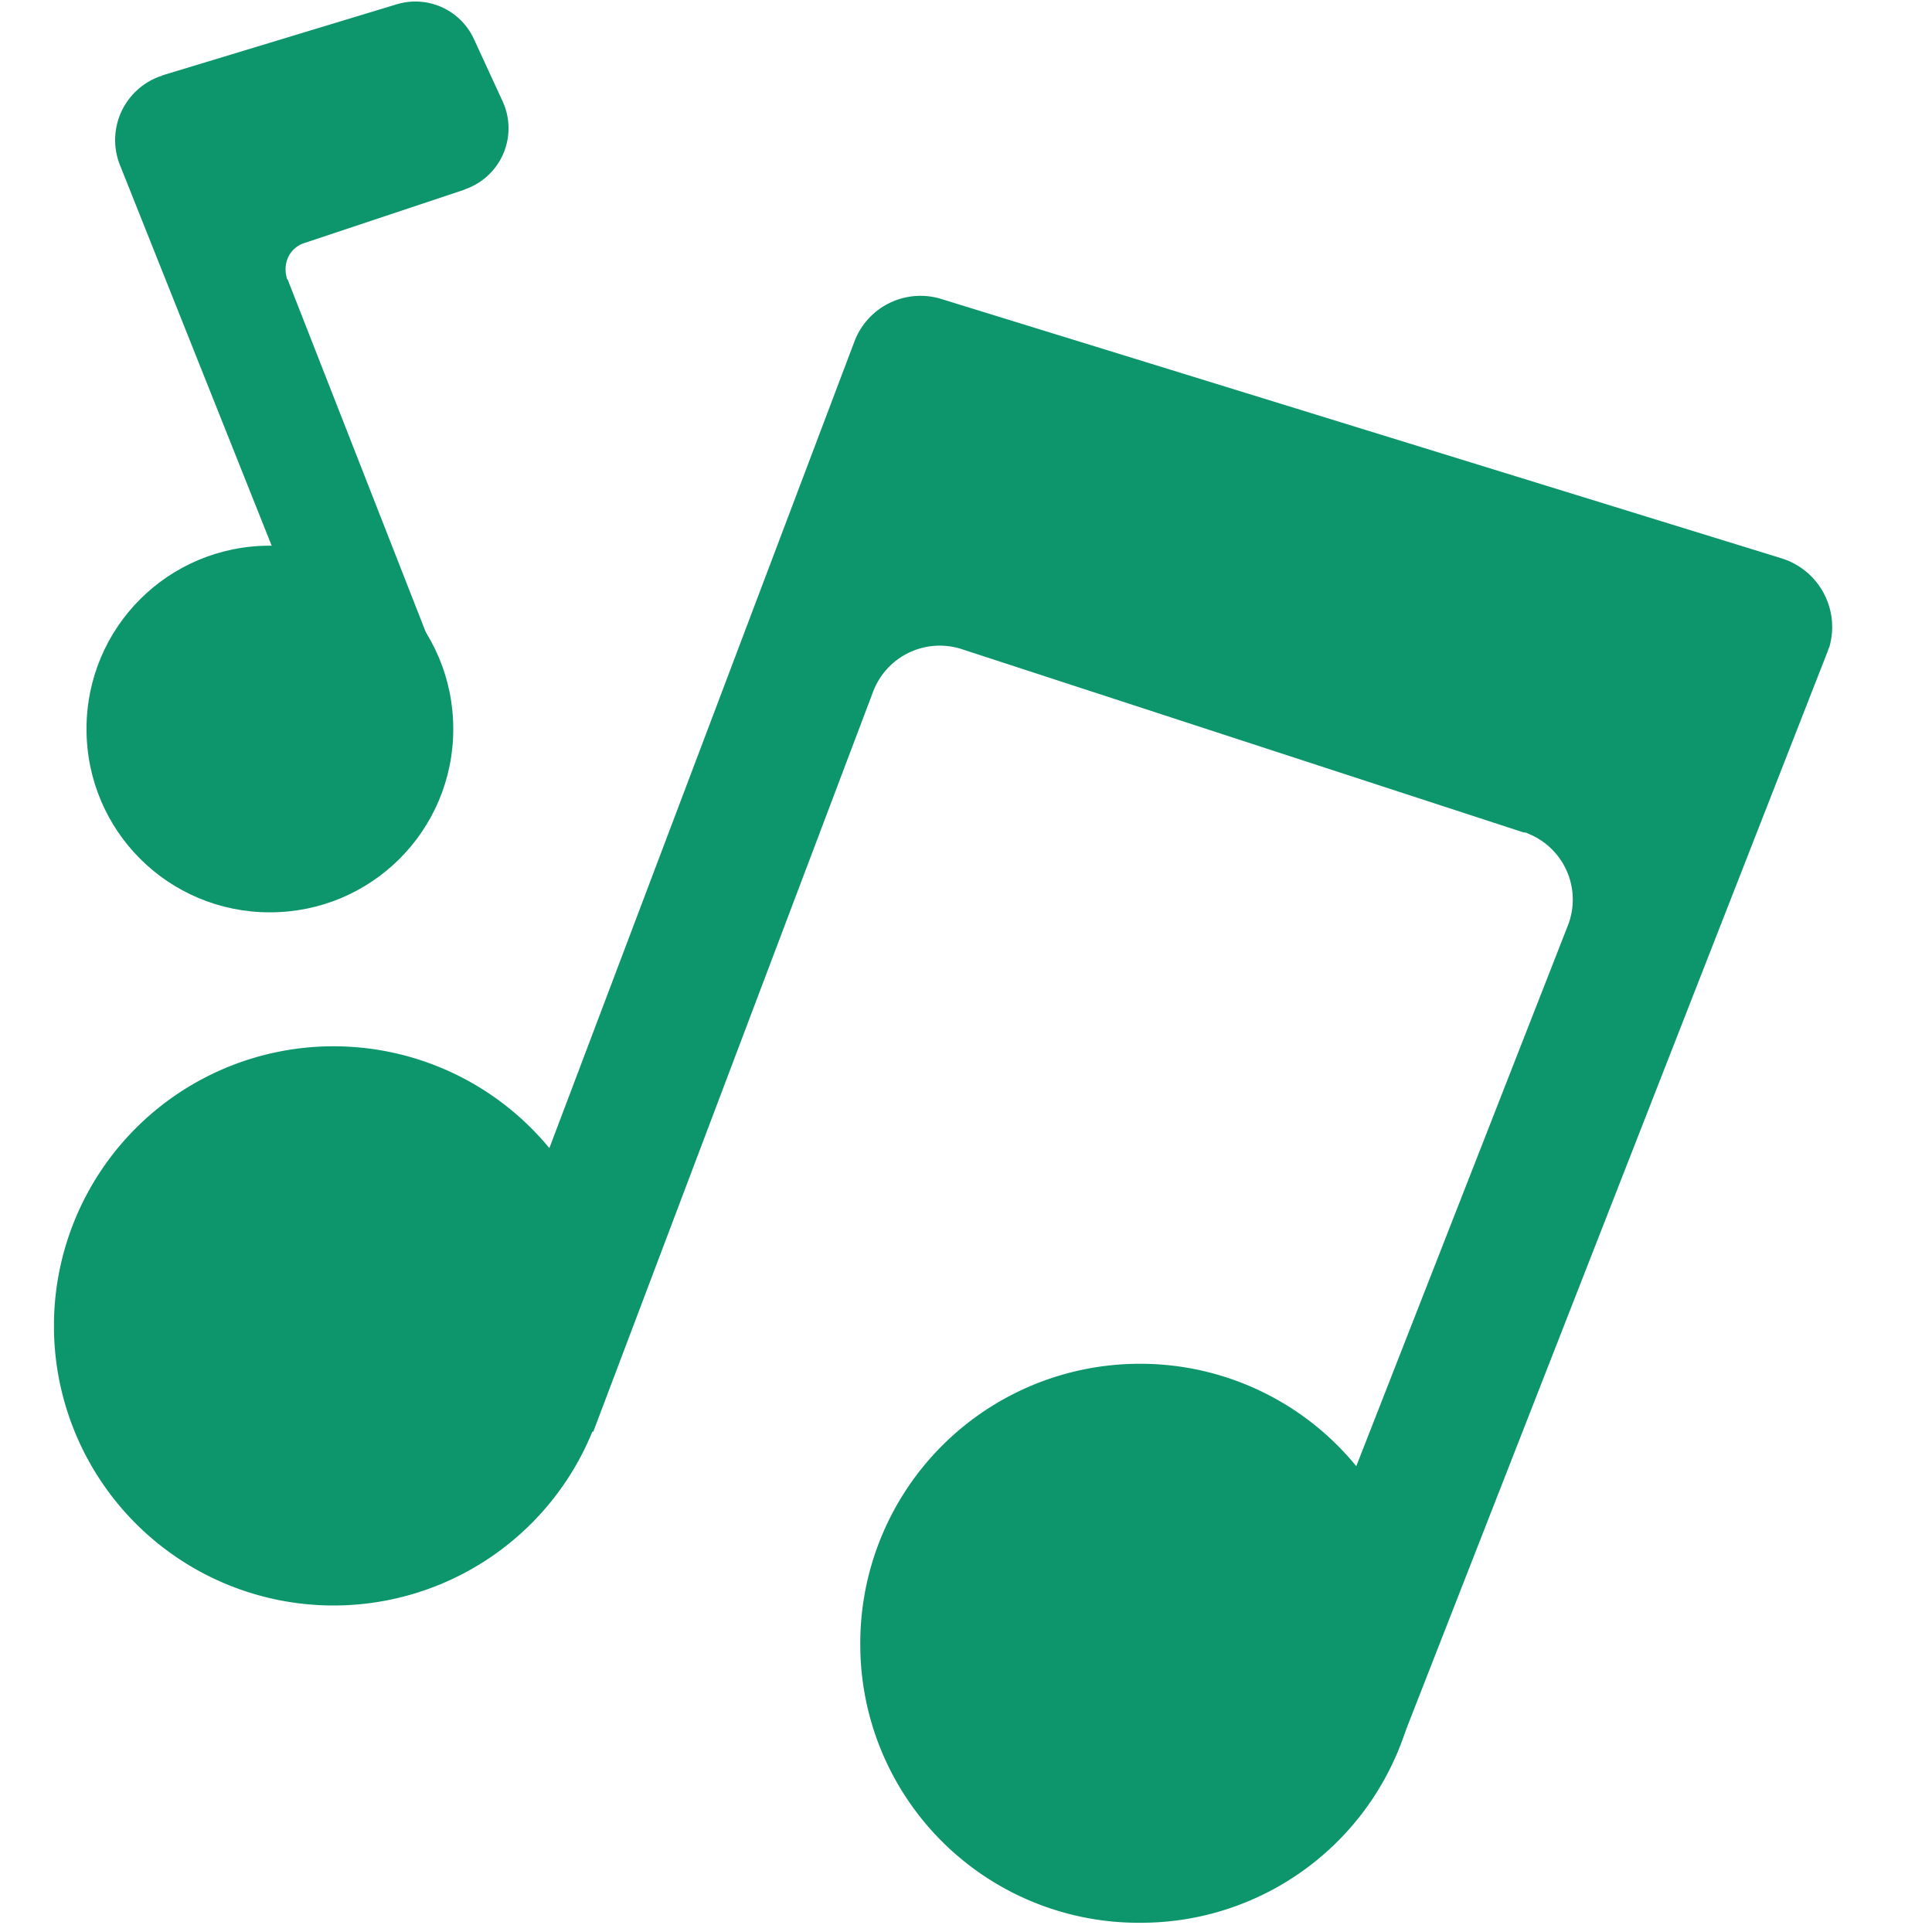
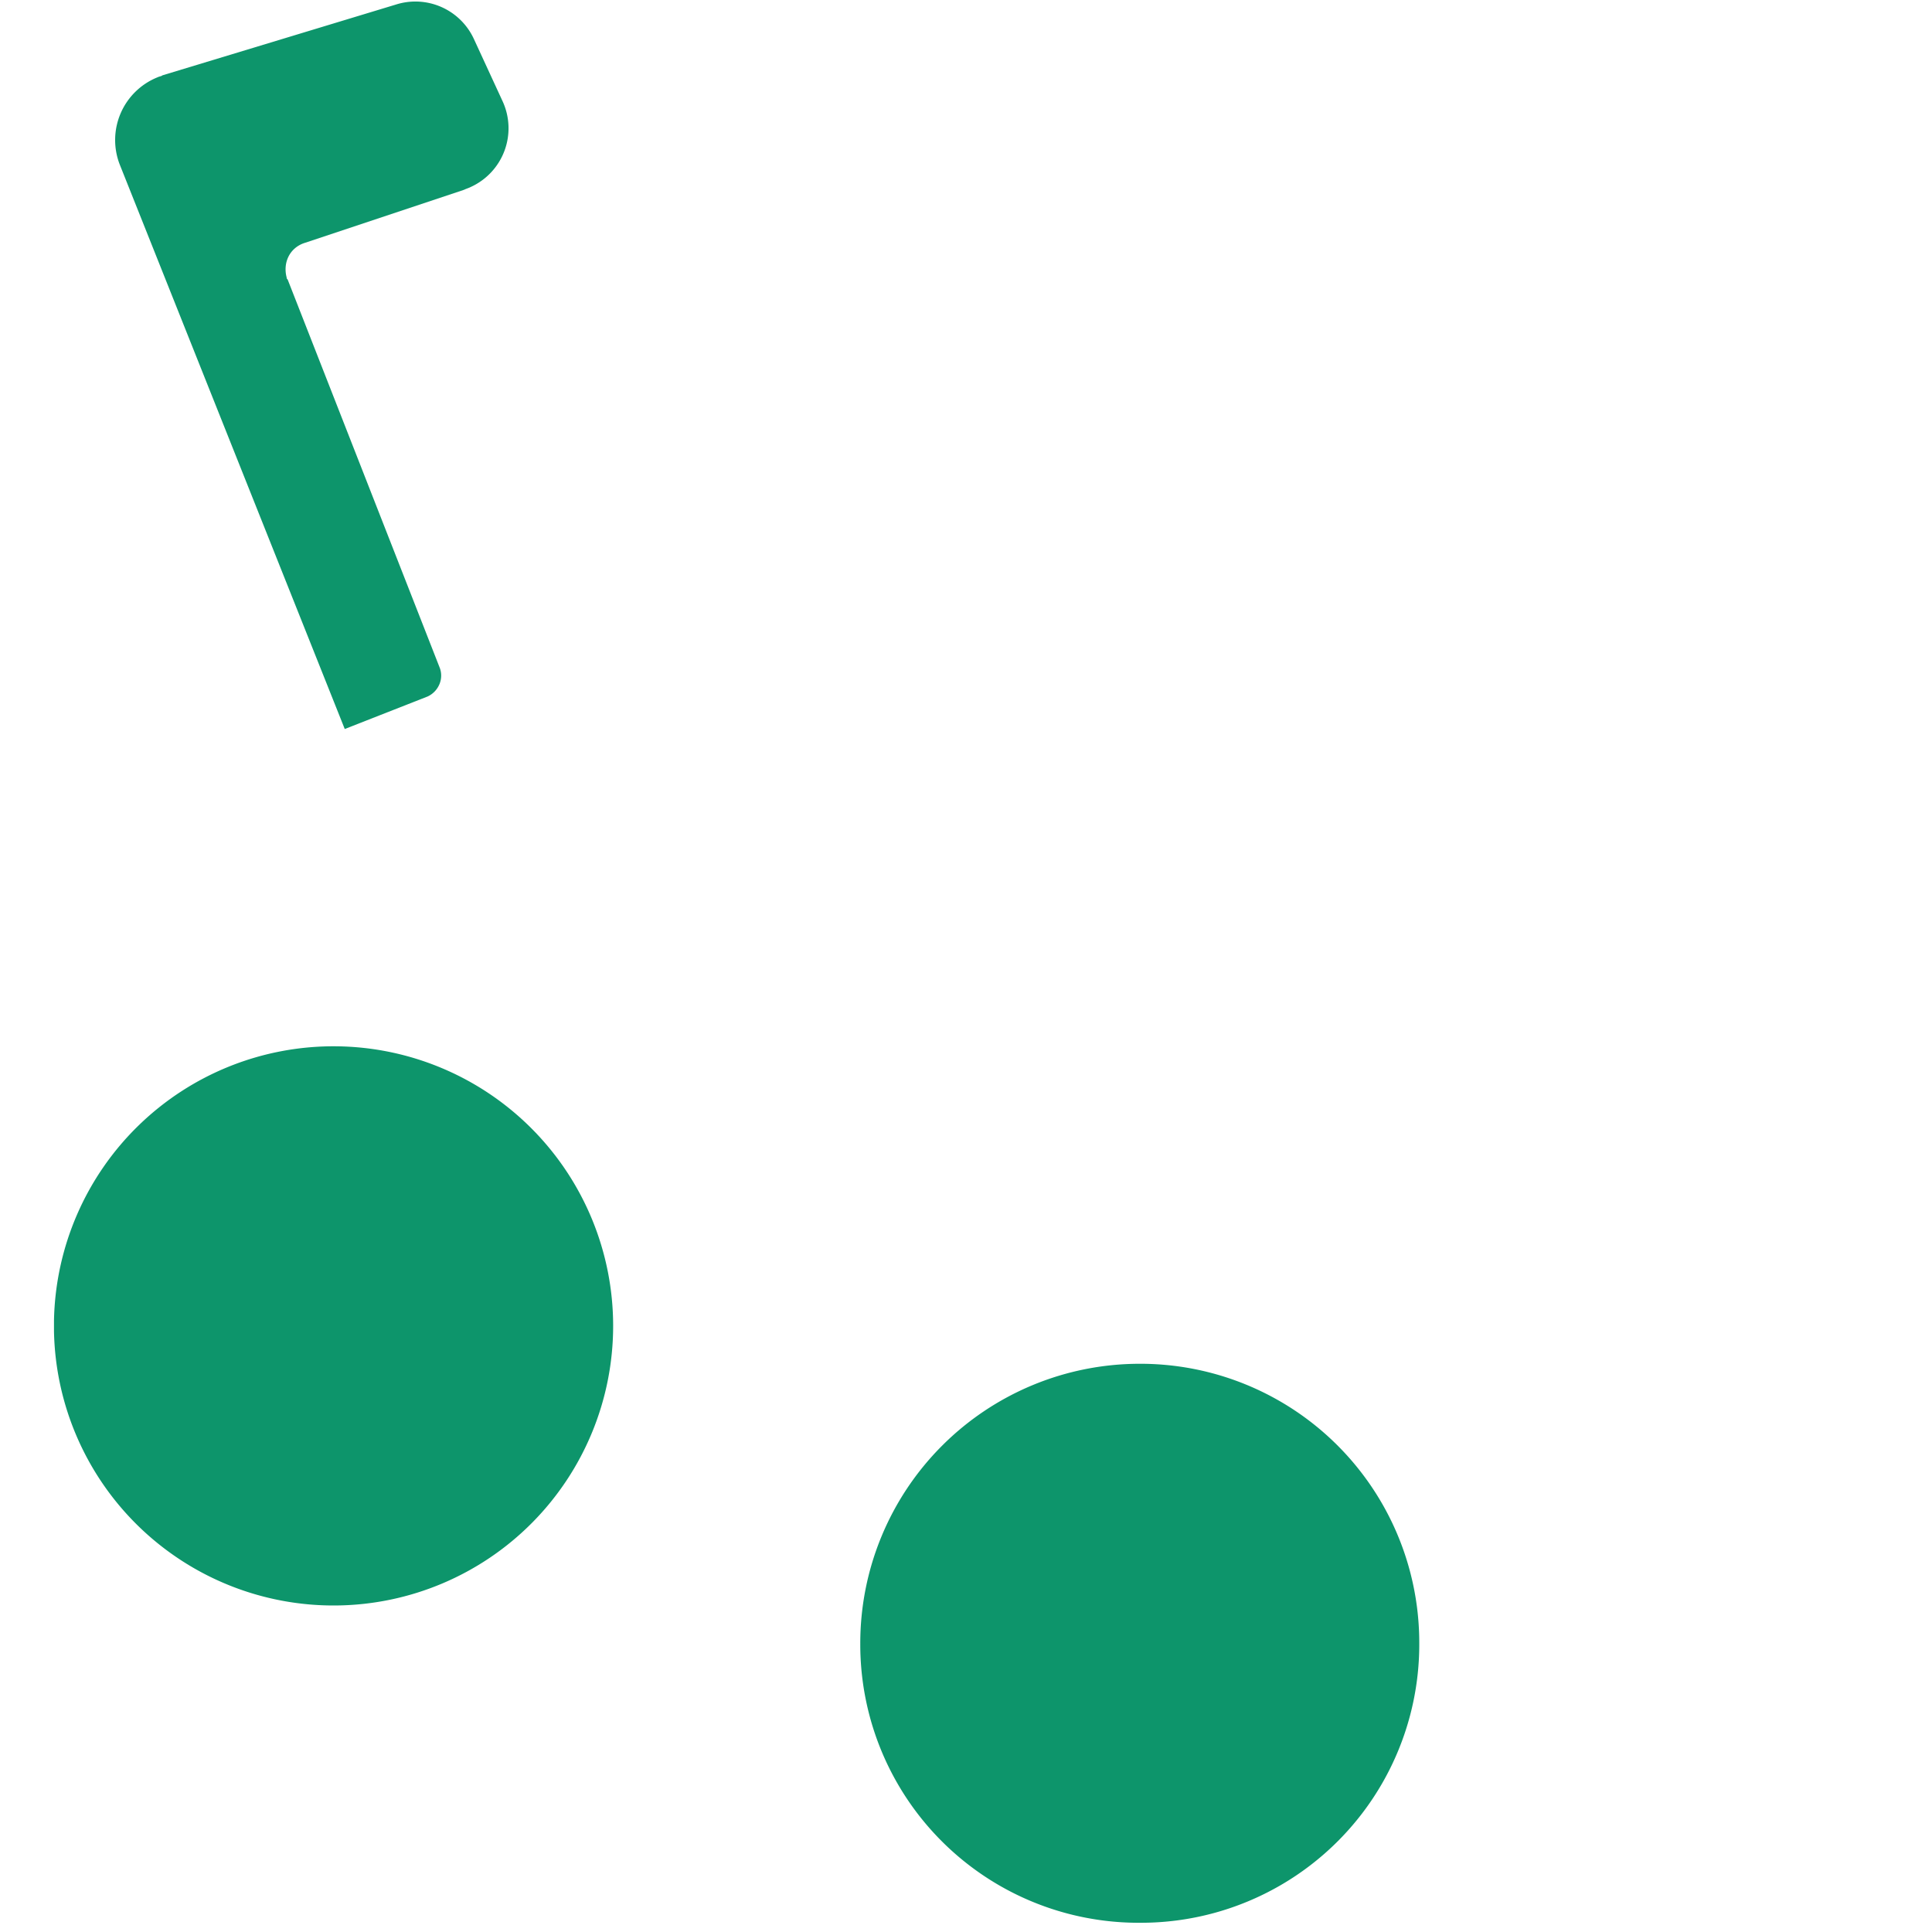
<svg xmlns="http://www.w3.org/2000/svg" t="1721642044678" class="icon" viewBox="0 0 1024 1024" version="1.1" p-id="2024" width="200" height="200">
-   <path d="M706.788 943.332l-46.023-17.806 170.325-435.2a37.66 37.66 0 0 0-21.39-48.583c-0.569-0.512-1.593-0.512-2.105-0.512L509.781 344.064a37.774 37.774 0 0 0-46.99 22.471L314.425 758.898l-70.03-26.681L452.836 181.077a37.433 37.433 0 0 1 46.535-22.471l445.099 137.387a38.116 38.116 0 0 1 25.088 47.047c-0.569 1.024-0.569 1.536-1.024 2.617l-227.783 582.542a26.226 26.226 0 0 1-33.963 15.132z" fill="#0d956b" p-id="2025" />
  <path d="M28.615 705.593a148.196 148.196 0 1 0 0-5.689v5.689z m427.349 165.604a147.513 147.513 0 0 0 148.423 147.911 147.513 147.513 0 0 0 147.854-148.423 147.854 147.854 0 0 0-148.423-147.854 148.139 148.139 0 0 0-147.854 148.366z" fill="#0d956b" p-id="2026" />
  <path d="M182.727 386.389L63.602 87.552A35.84 35.84 0 0 1 83.513 40.96c1.024-0.512 2.048-0.512 2.56-1.024L209.92 2.389a34.133 34.133 0 0 1 41.244 18.261l15.189 32.939a34.19 34.19 0 0 1-16.725 45.454c-1.081 0.569-2.617 1.024-3.641 1.536l-84.651 28.217c-7.851 2.617-11.492 10.468-9.387 18.318 0 0.512 0 0.512 0.512 1.024l80.441 205.369c2.617 6.258-0.569 13.028-6.258 15.644l-43.918 17.237z" fill="#0d956b" p-id="2027" />
-   <path d="M45.852 386.389c0 53.817 43.349 97.166 97.166 97.166s97.223-43.349 97.223-97.166-43.406-97.166-97.223-97.166c-53.817 0-97.166 43.349-97.166 97.166z" fill="#0d956b" p-id="2028" />
</svg>